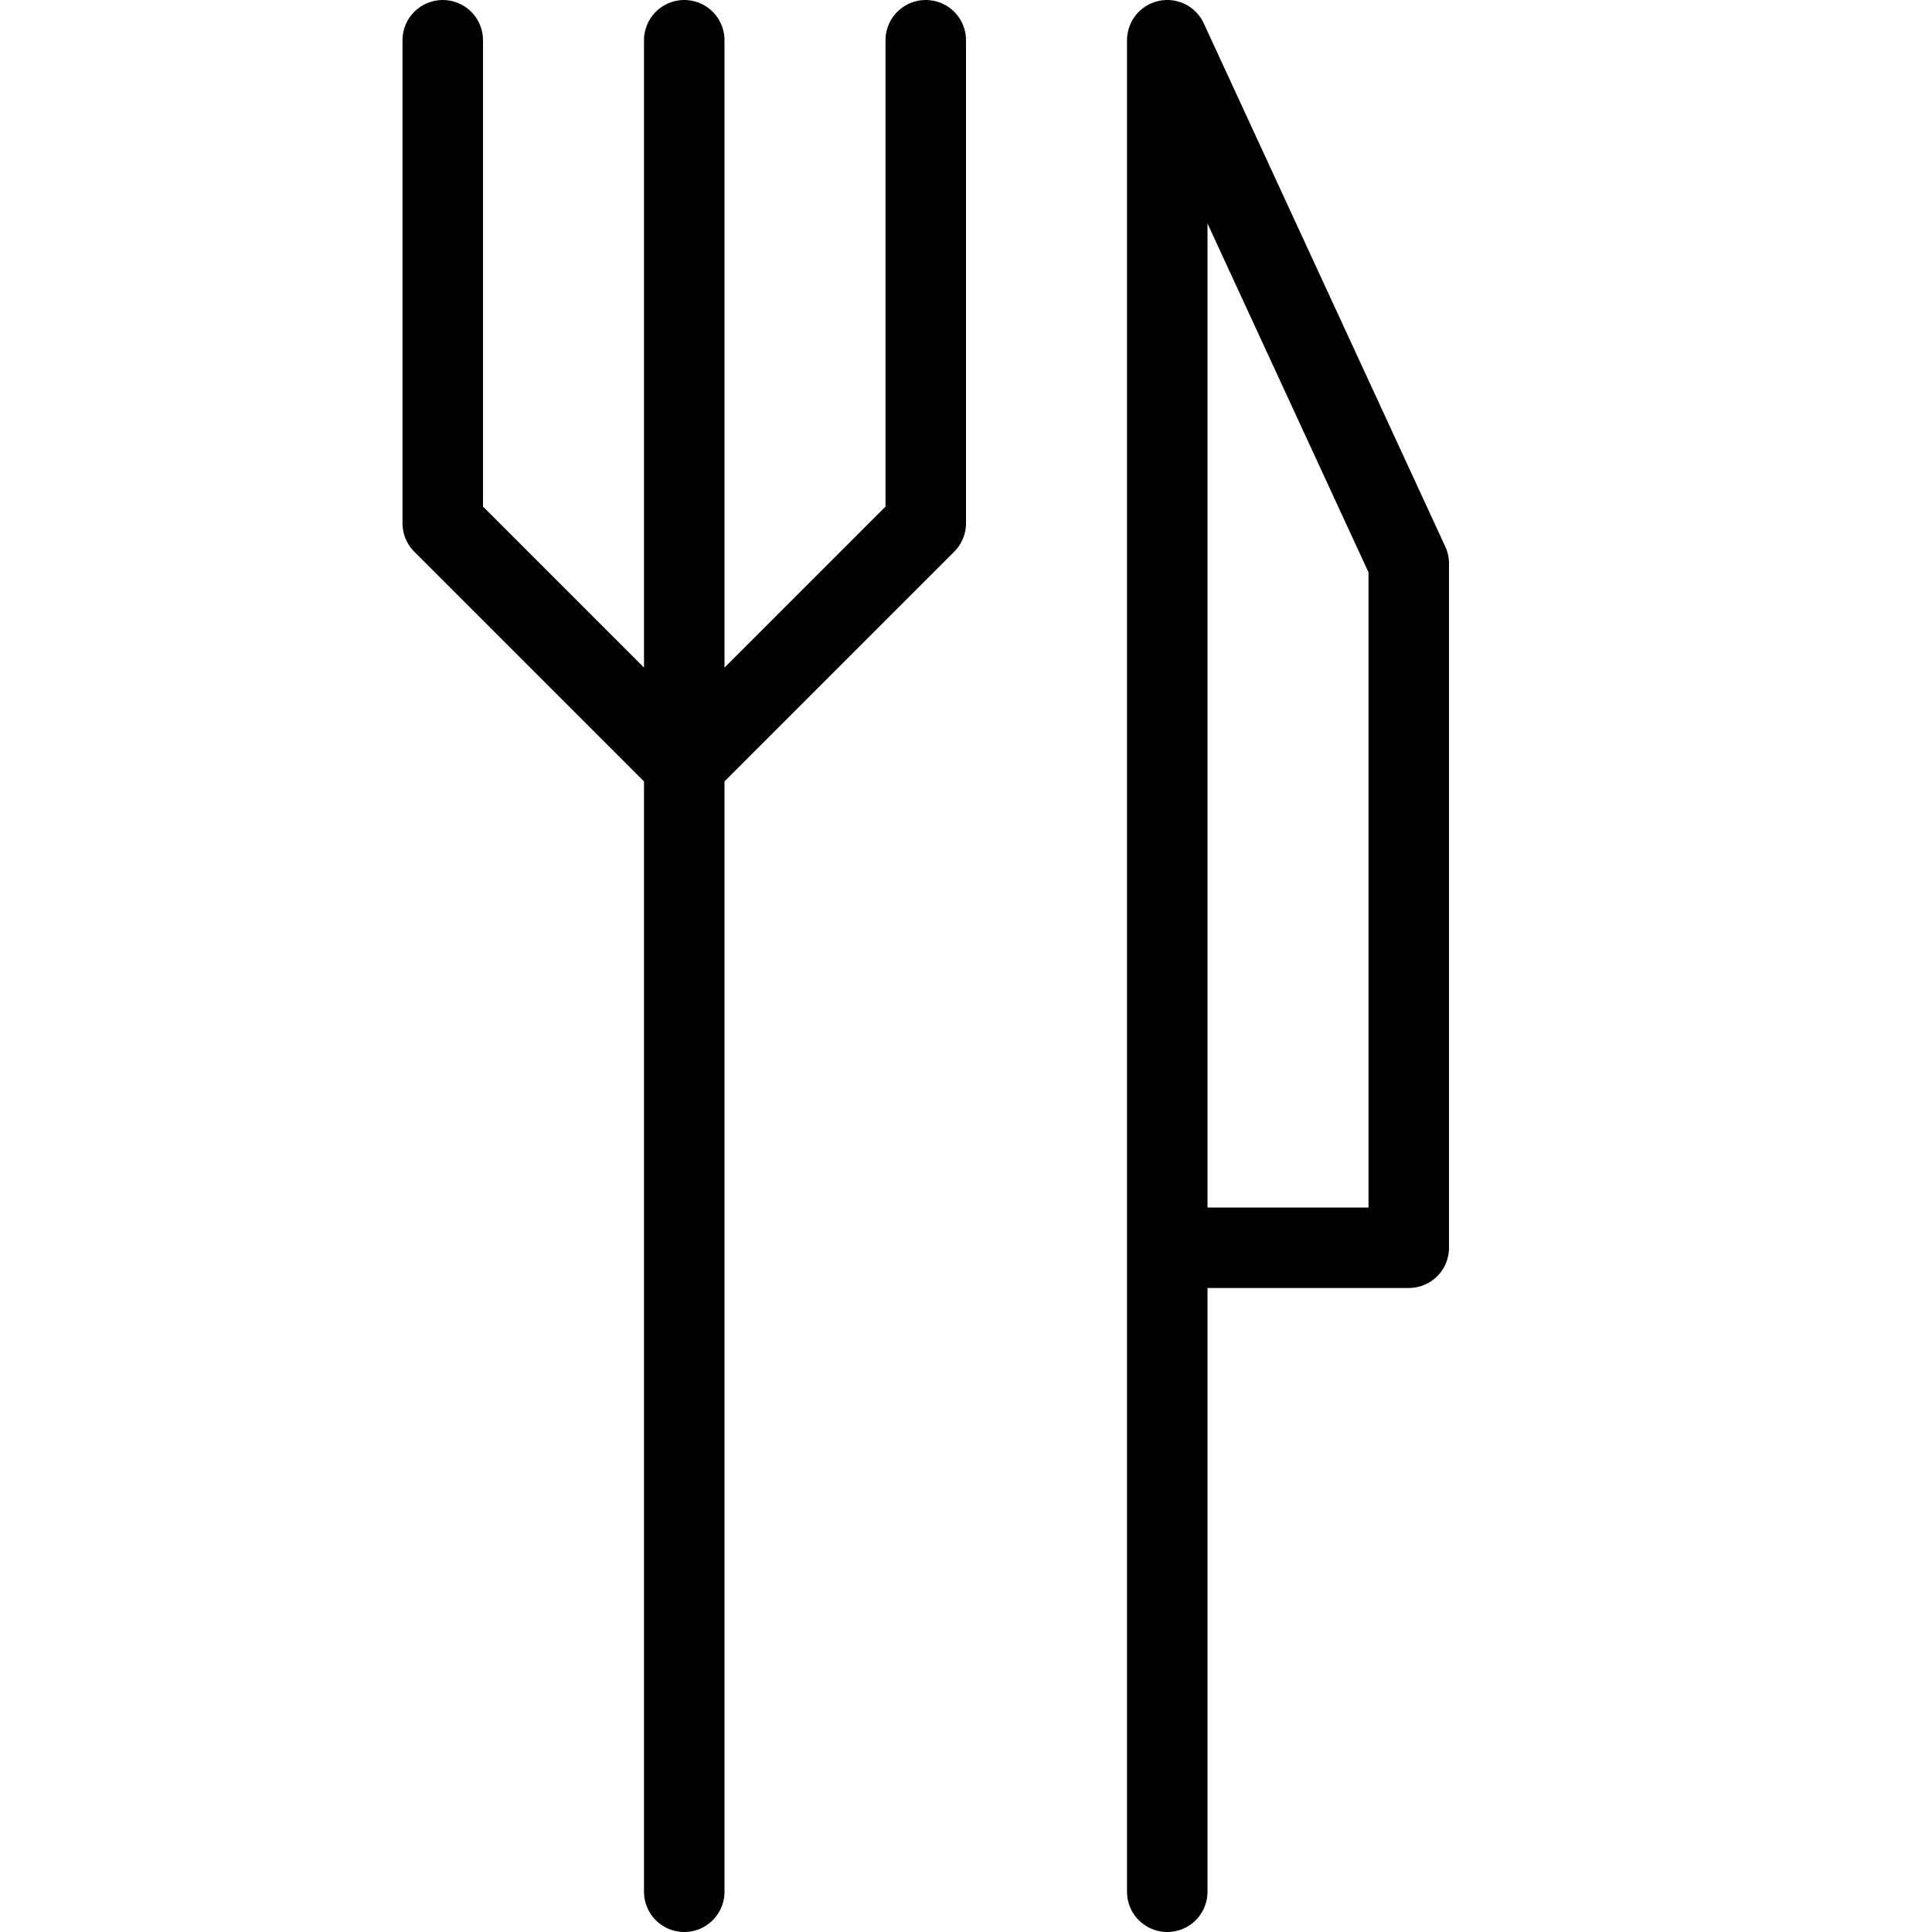
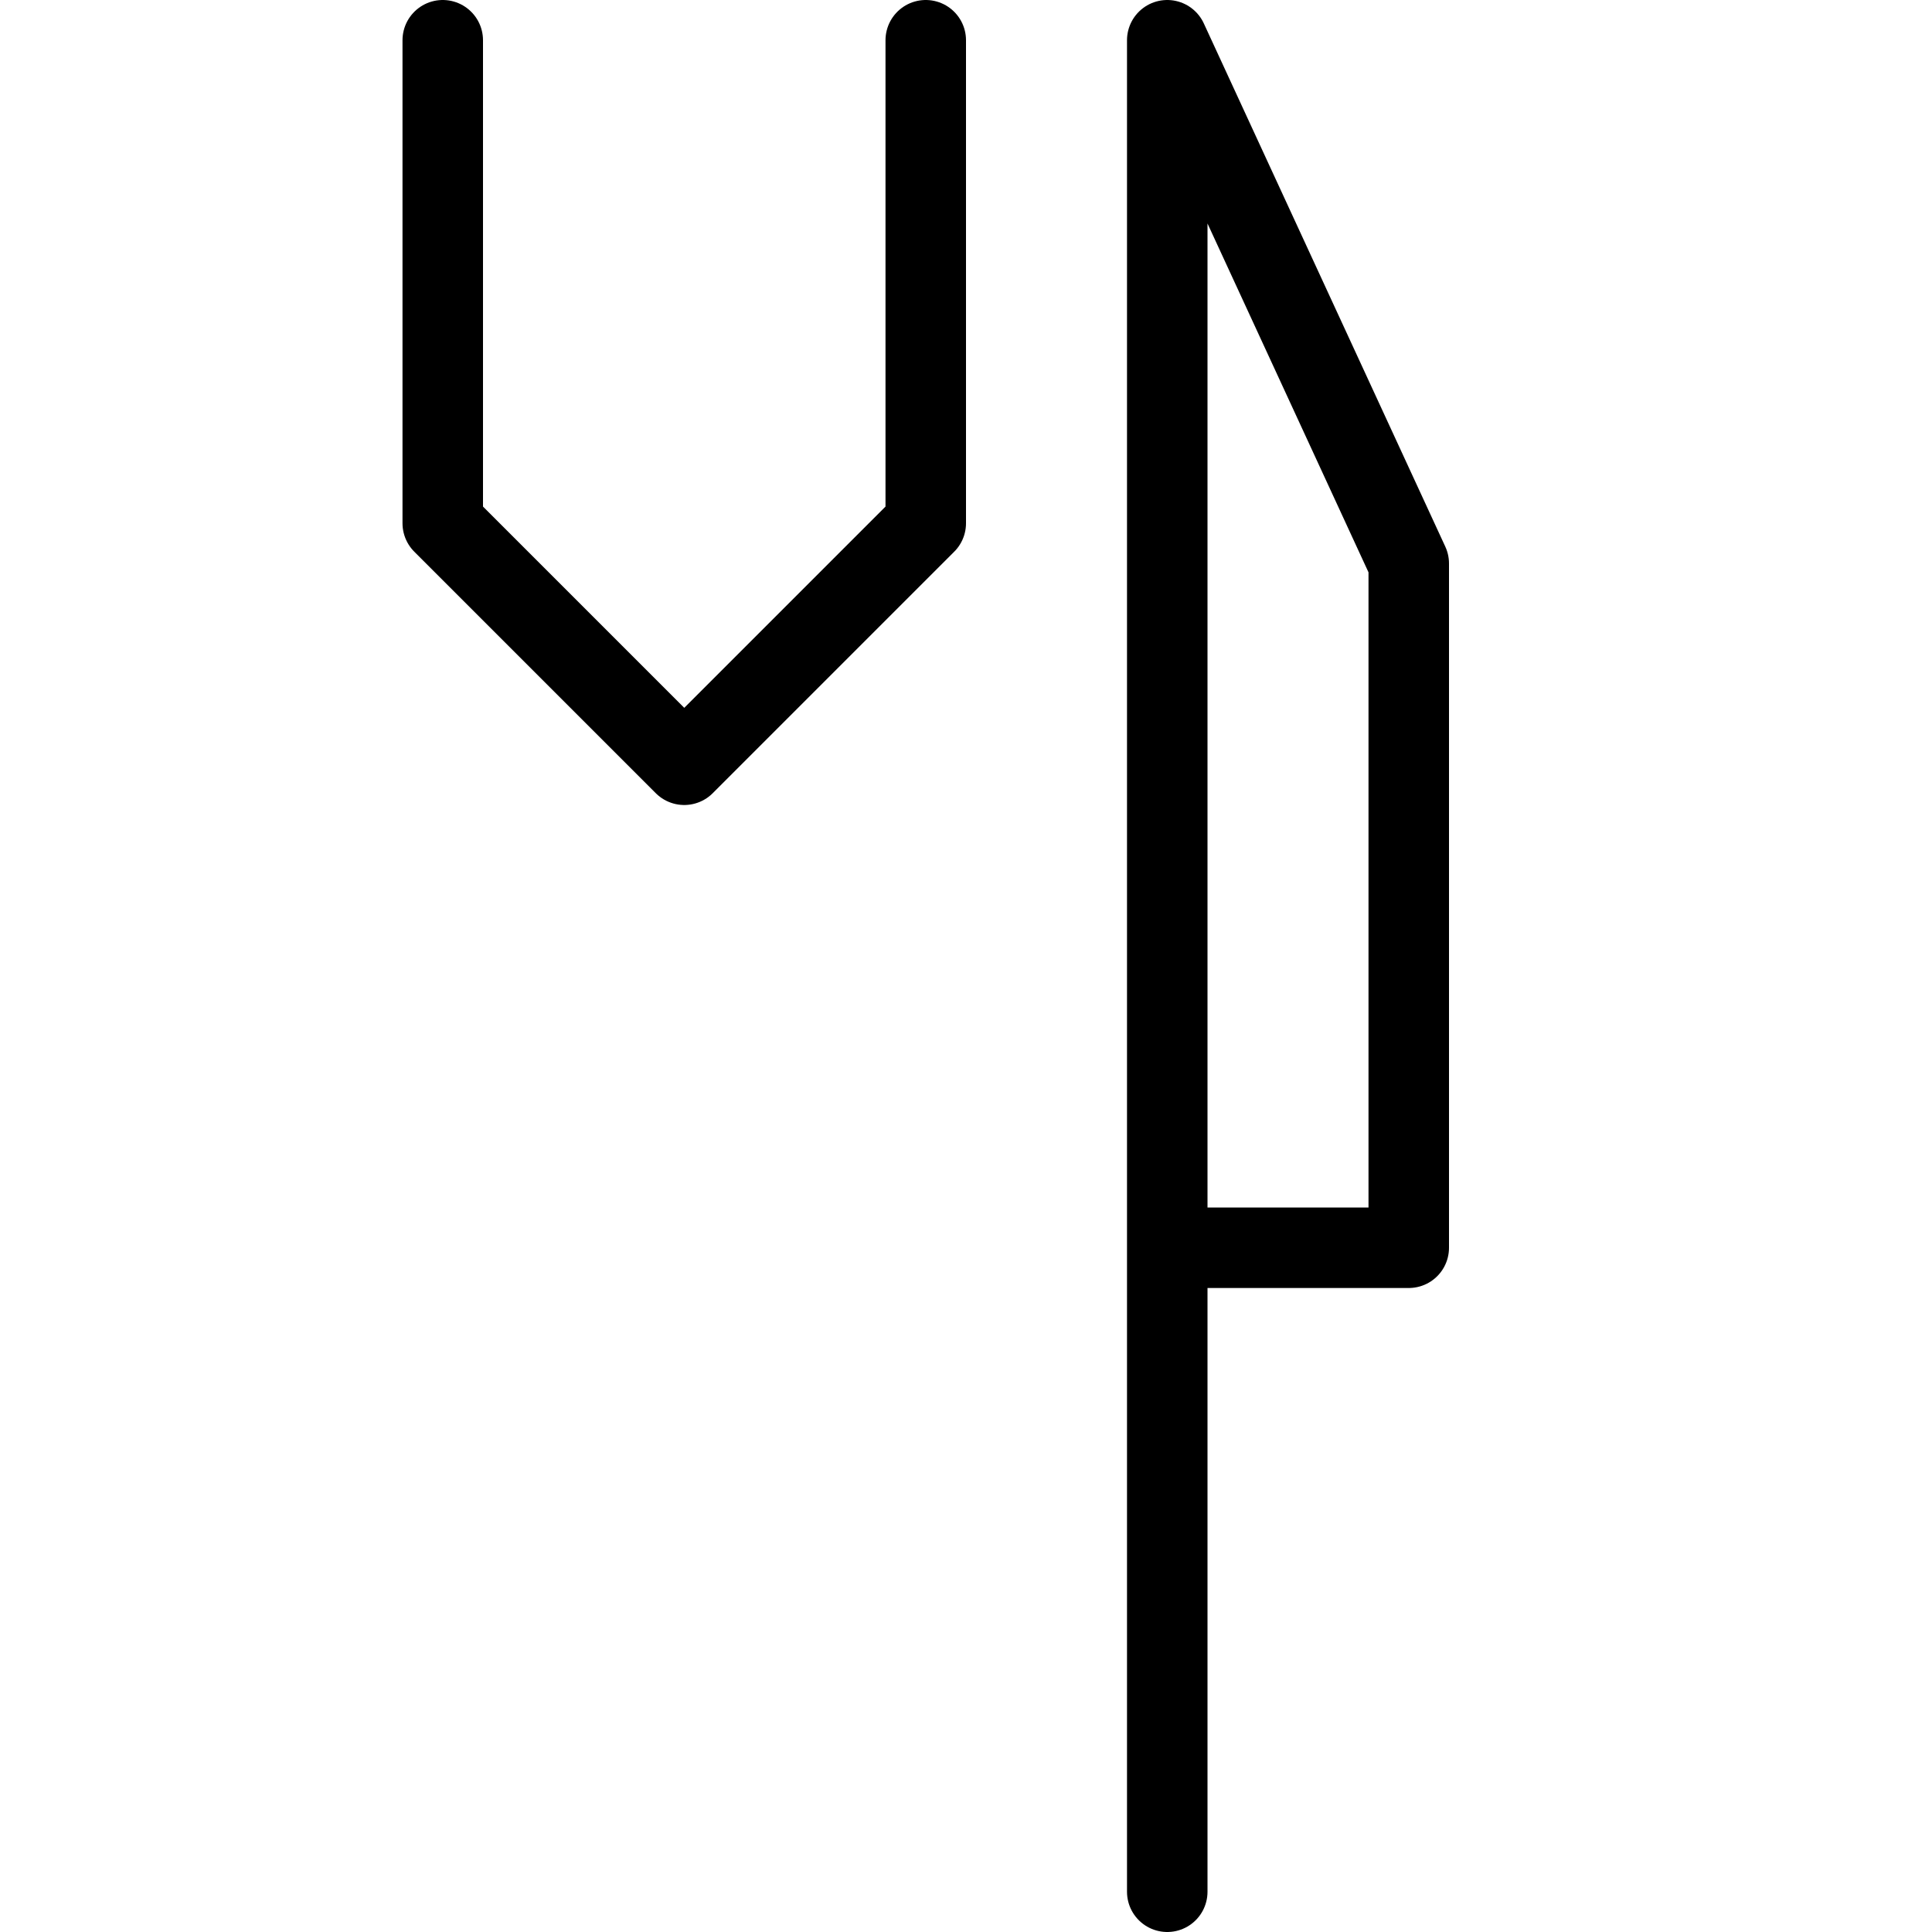
<svg xmlns="http://www.w3.org/2000/svg" width="1em" height="1em" viewBox="0 0 24 24">
-   <path fill="none" stroke="currentColor" stroke-linecap="round" stroke-linejoin="round" stroke-miterlimit="10" d="M14.5.5v23m0-23l3 6.5v8.5h-3m-9-15v6l3 3l3-3v-6m-3 0v23" />
+   <path fill="none" stroke="currentColor" stroke-linecap="round" stroke-linejoin="round" stroke-miterlimit="10" d="M14.5.5v23m0-23l3 6.5v8.5h-3m-9-15v6l3 3l3-3v-6m-3 0" />
</svg>